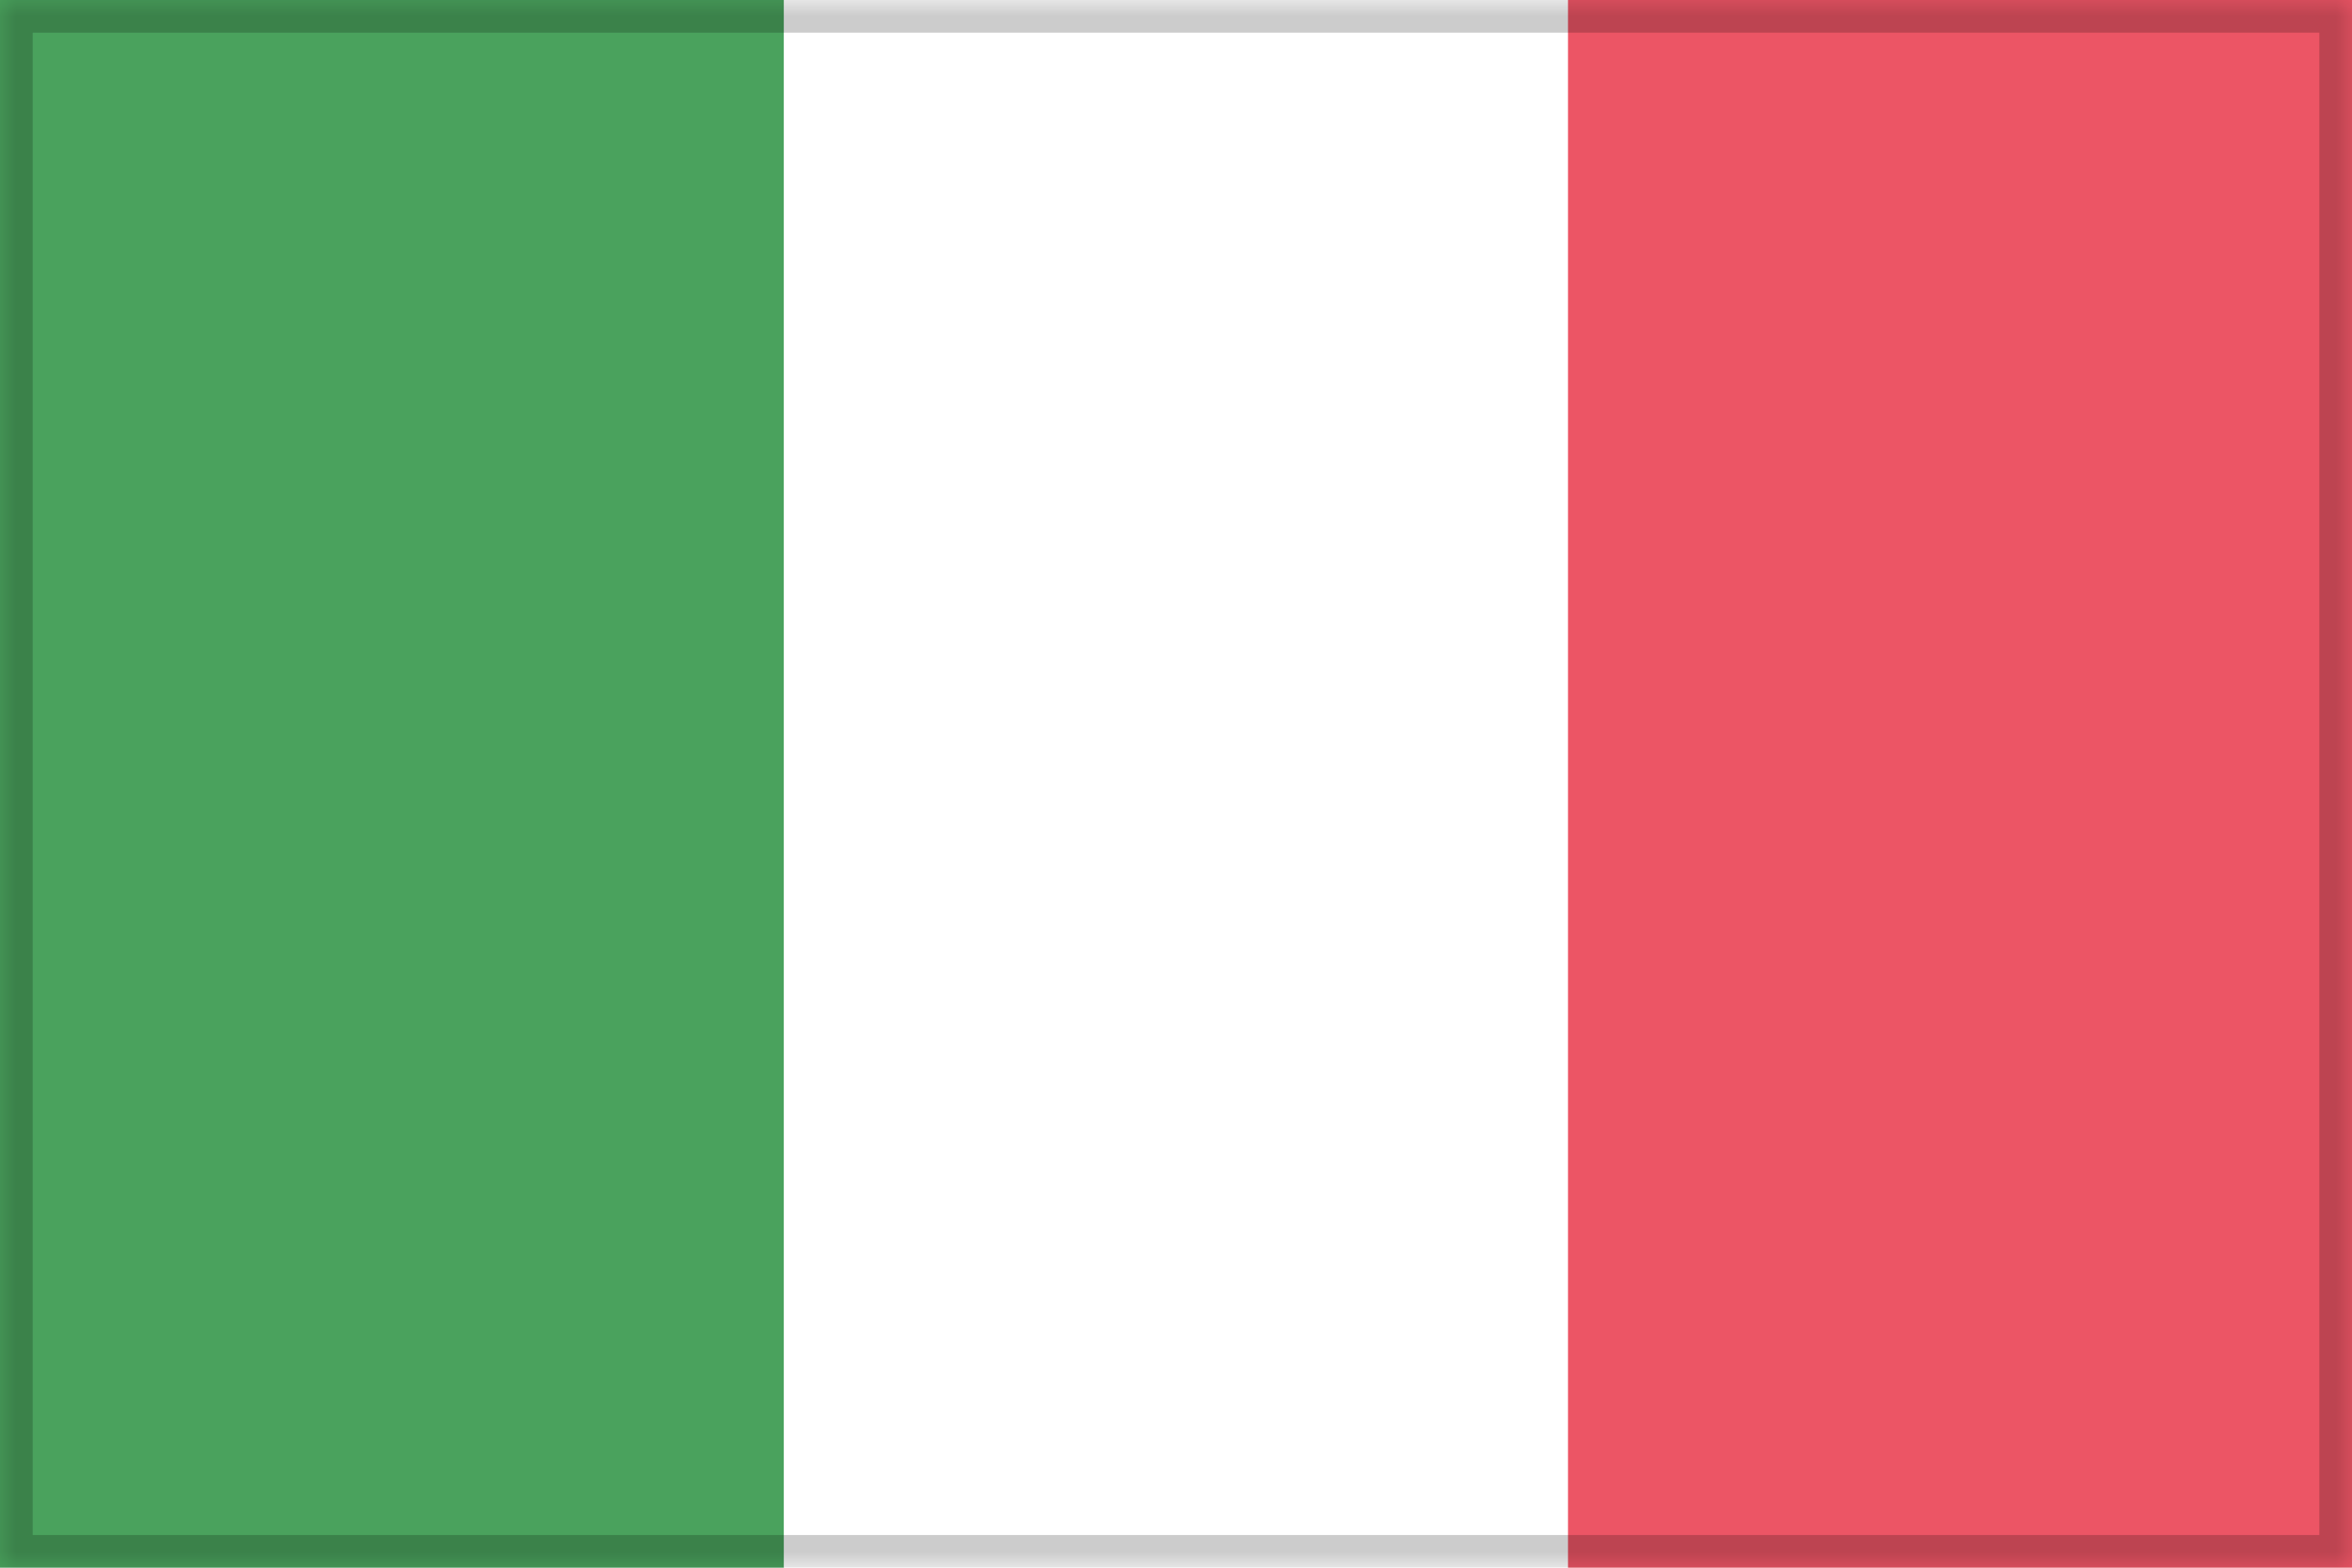
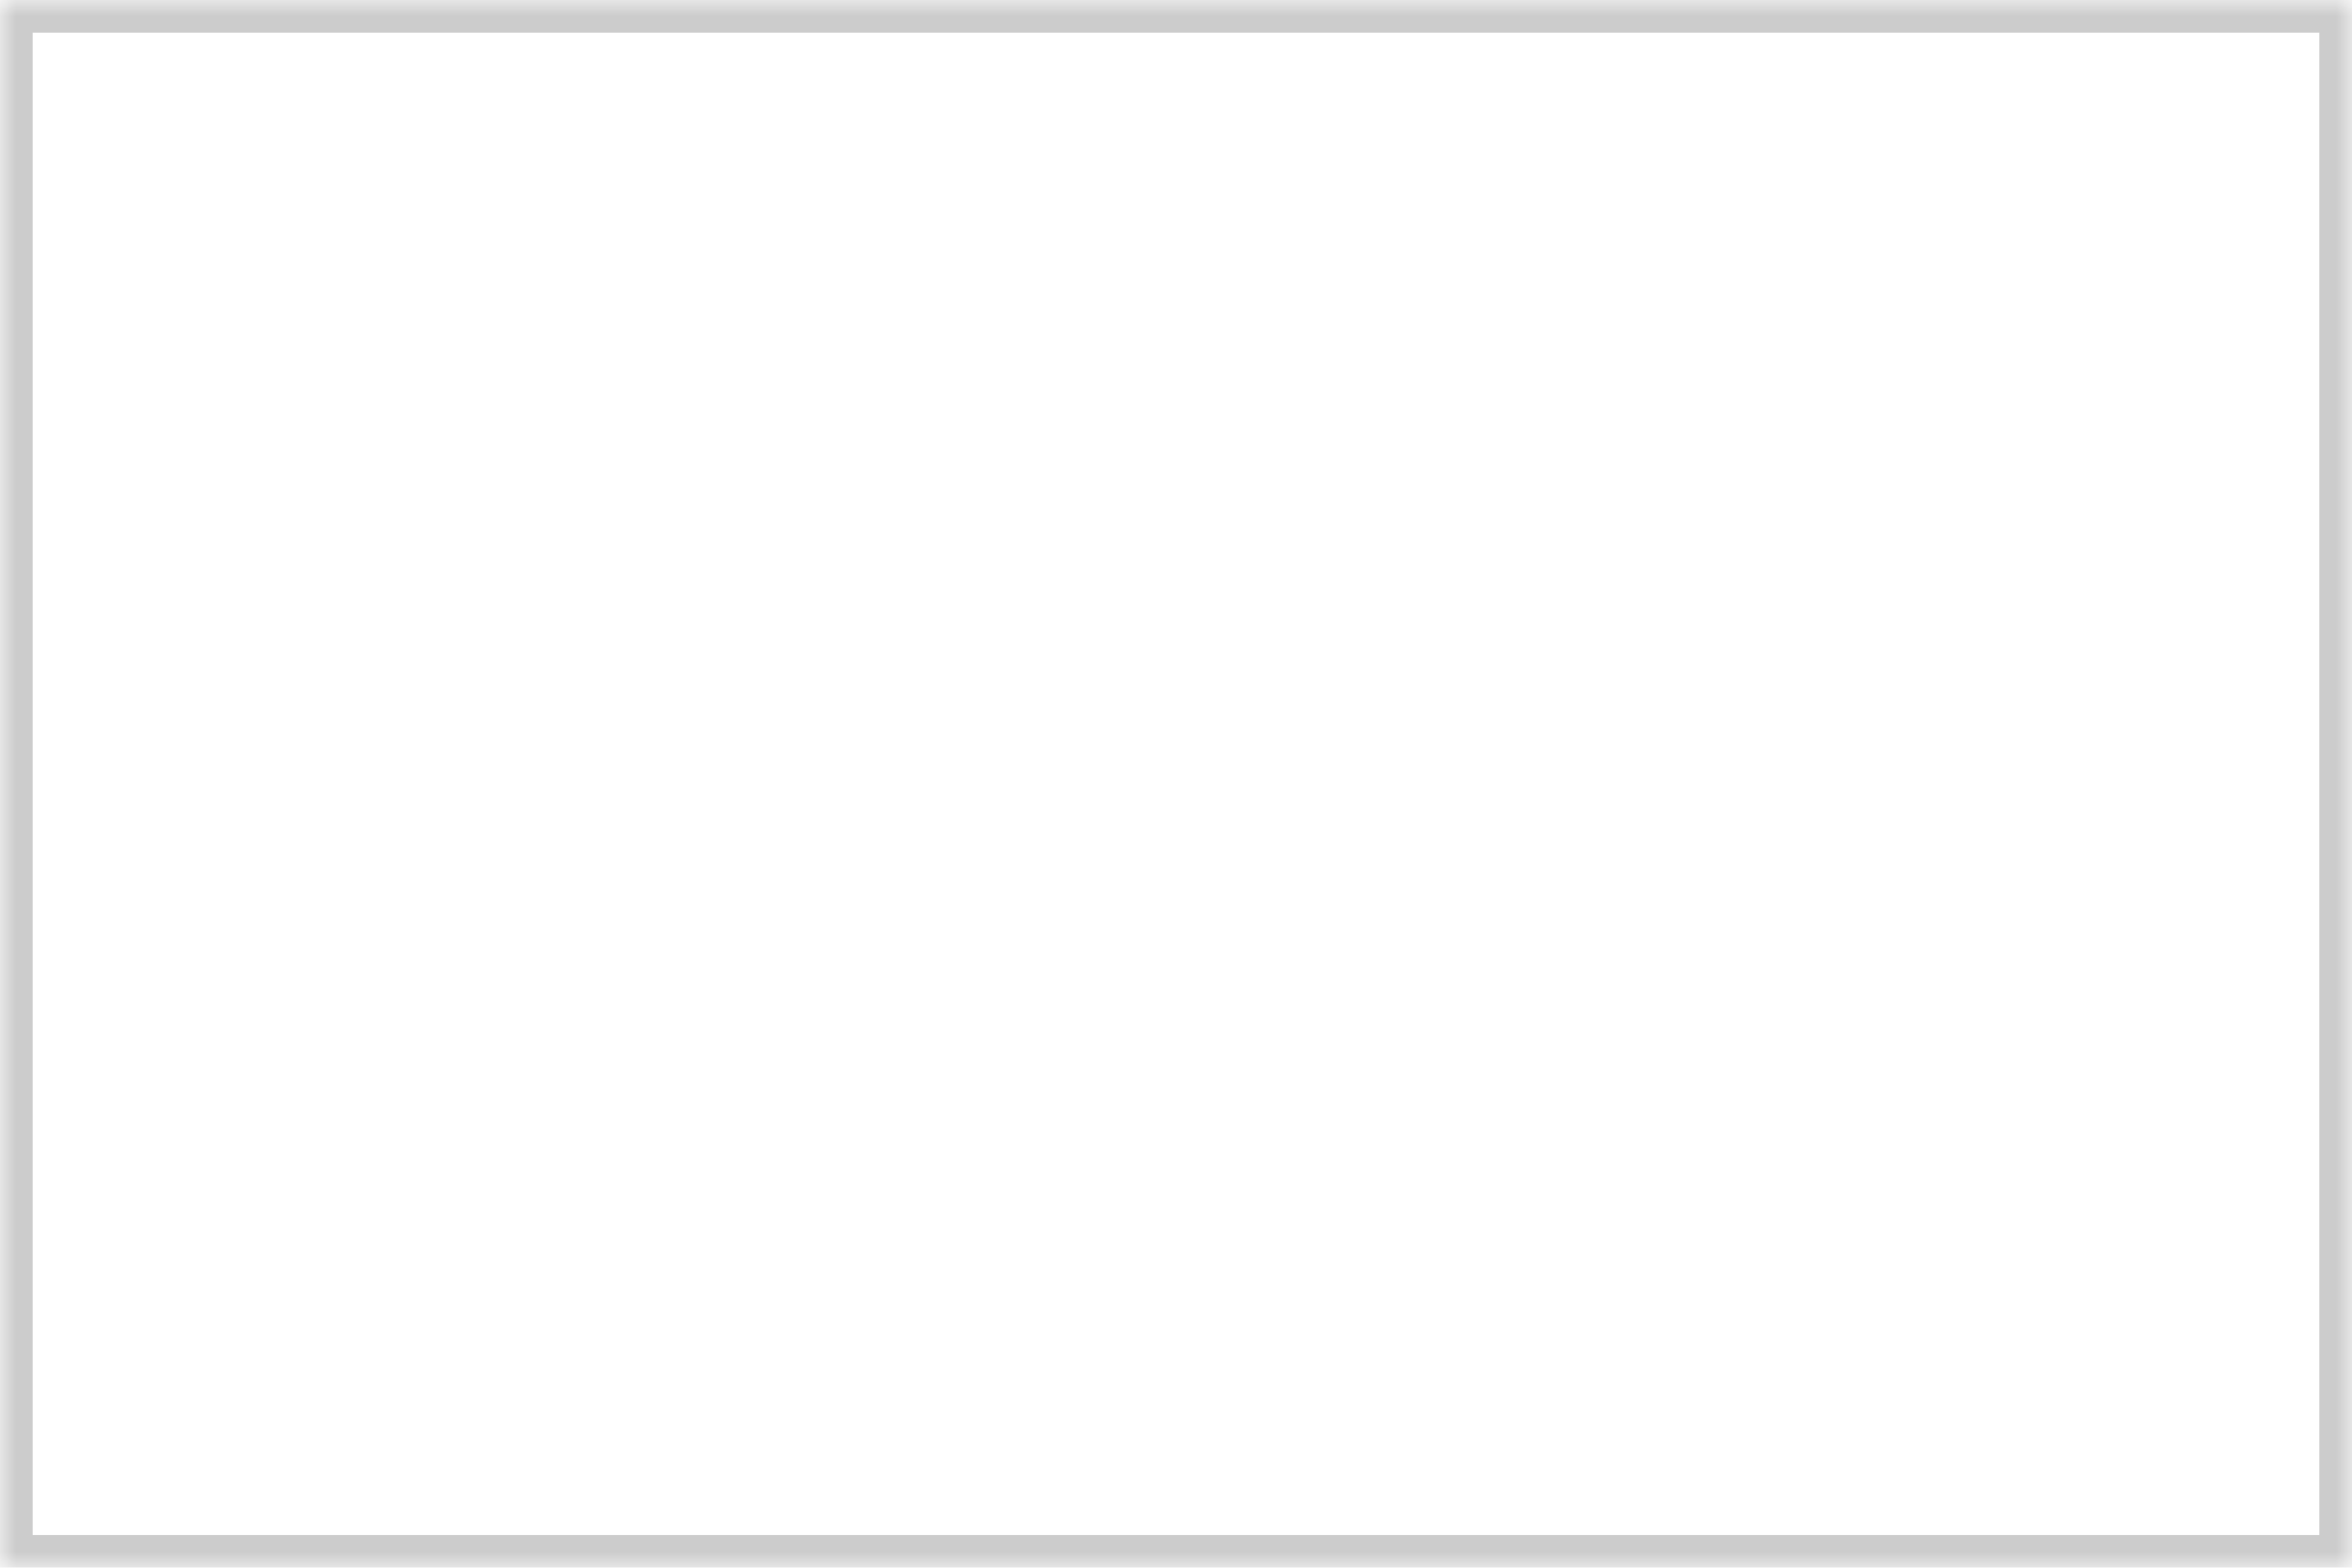
<svg xmlns="http://www.w3.org/2000/svg" xmlns:xlink="http://www.w3.org/1999/xlink" width="72px" height="48px" viewBox="0 0 72 48" version="1.1" style="background: #FFFFFF;">
  <title>Italien</title>
  <desc>Created with Sketch.</desc>
  <defs>
    <polygon id="path-1" points="0 48 72 48 72 0 0 0" />
    <mask id="mask-2" maskContentUnits="userSpaceOnUse" maskUnits="objectBoundingBox" x="0" y="0" width="72" height="48" fill="white">
      <use xlink:href="#path-1" />
    </mask>
  </defs>
  <g id="Page-1" stroke="none" stroke-width="1" fill="none" fill-rule="evenodd">
    <g id="Italien">
      <polygon id="Clip-7" fill="#FFFFFF" points="0 48 72 48 72 0 0 0" />
-       <polygon id="Fill-5" fill="#4AA25D" points="0 48 24 48 24 0 0 0" />
-       <polygon id="Fill-5" fill="#FFFFFF" points="24 48 48 48 48 0 24 0" />
-       <polygon id="Fill-5" fill="#EC5565" points="48 48 72 48 72 0 48 0" />
      <use id="Clip-7" stroke-opacity="0.2" stroke="#000000" mask="url(#mask-2)" stroke-width="2" xlink:href="#path-1" />
    </g>
  </g>
</svg>